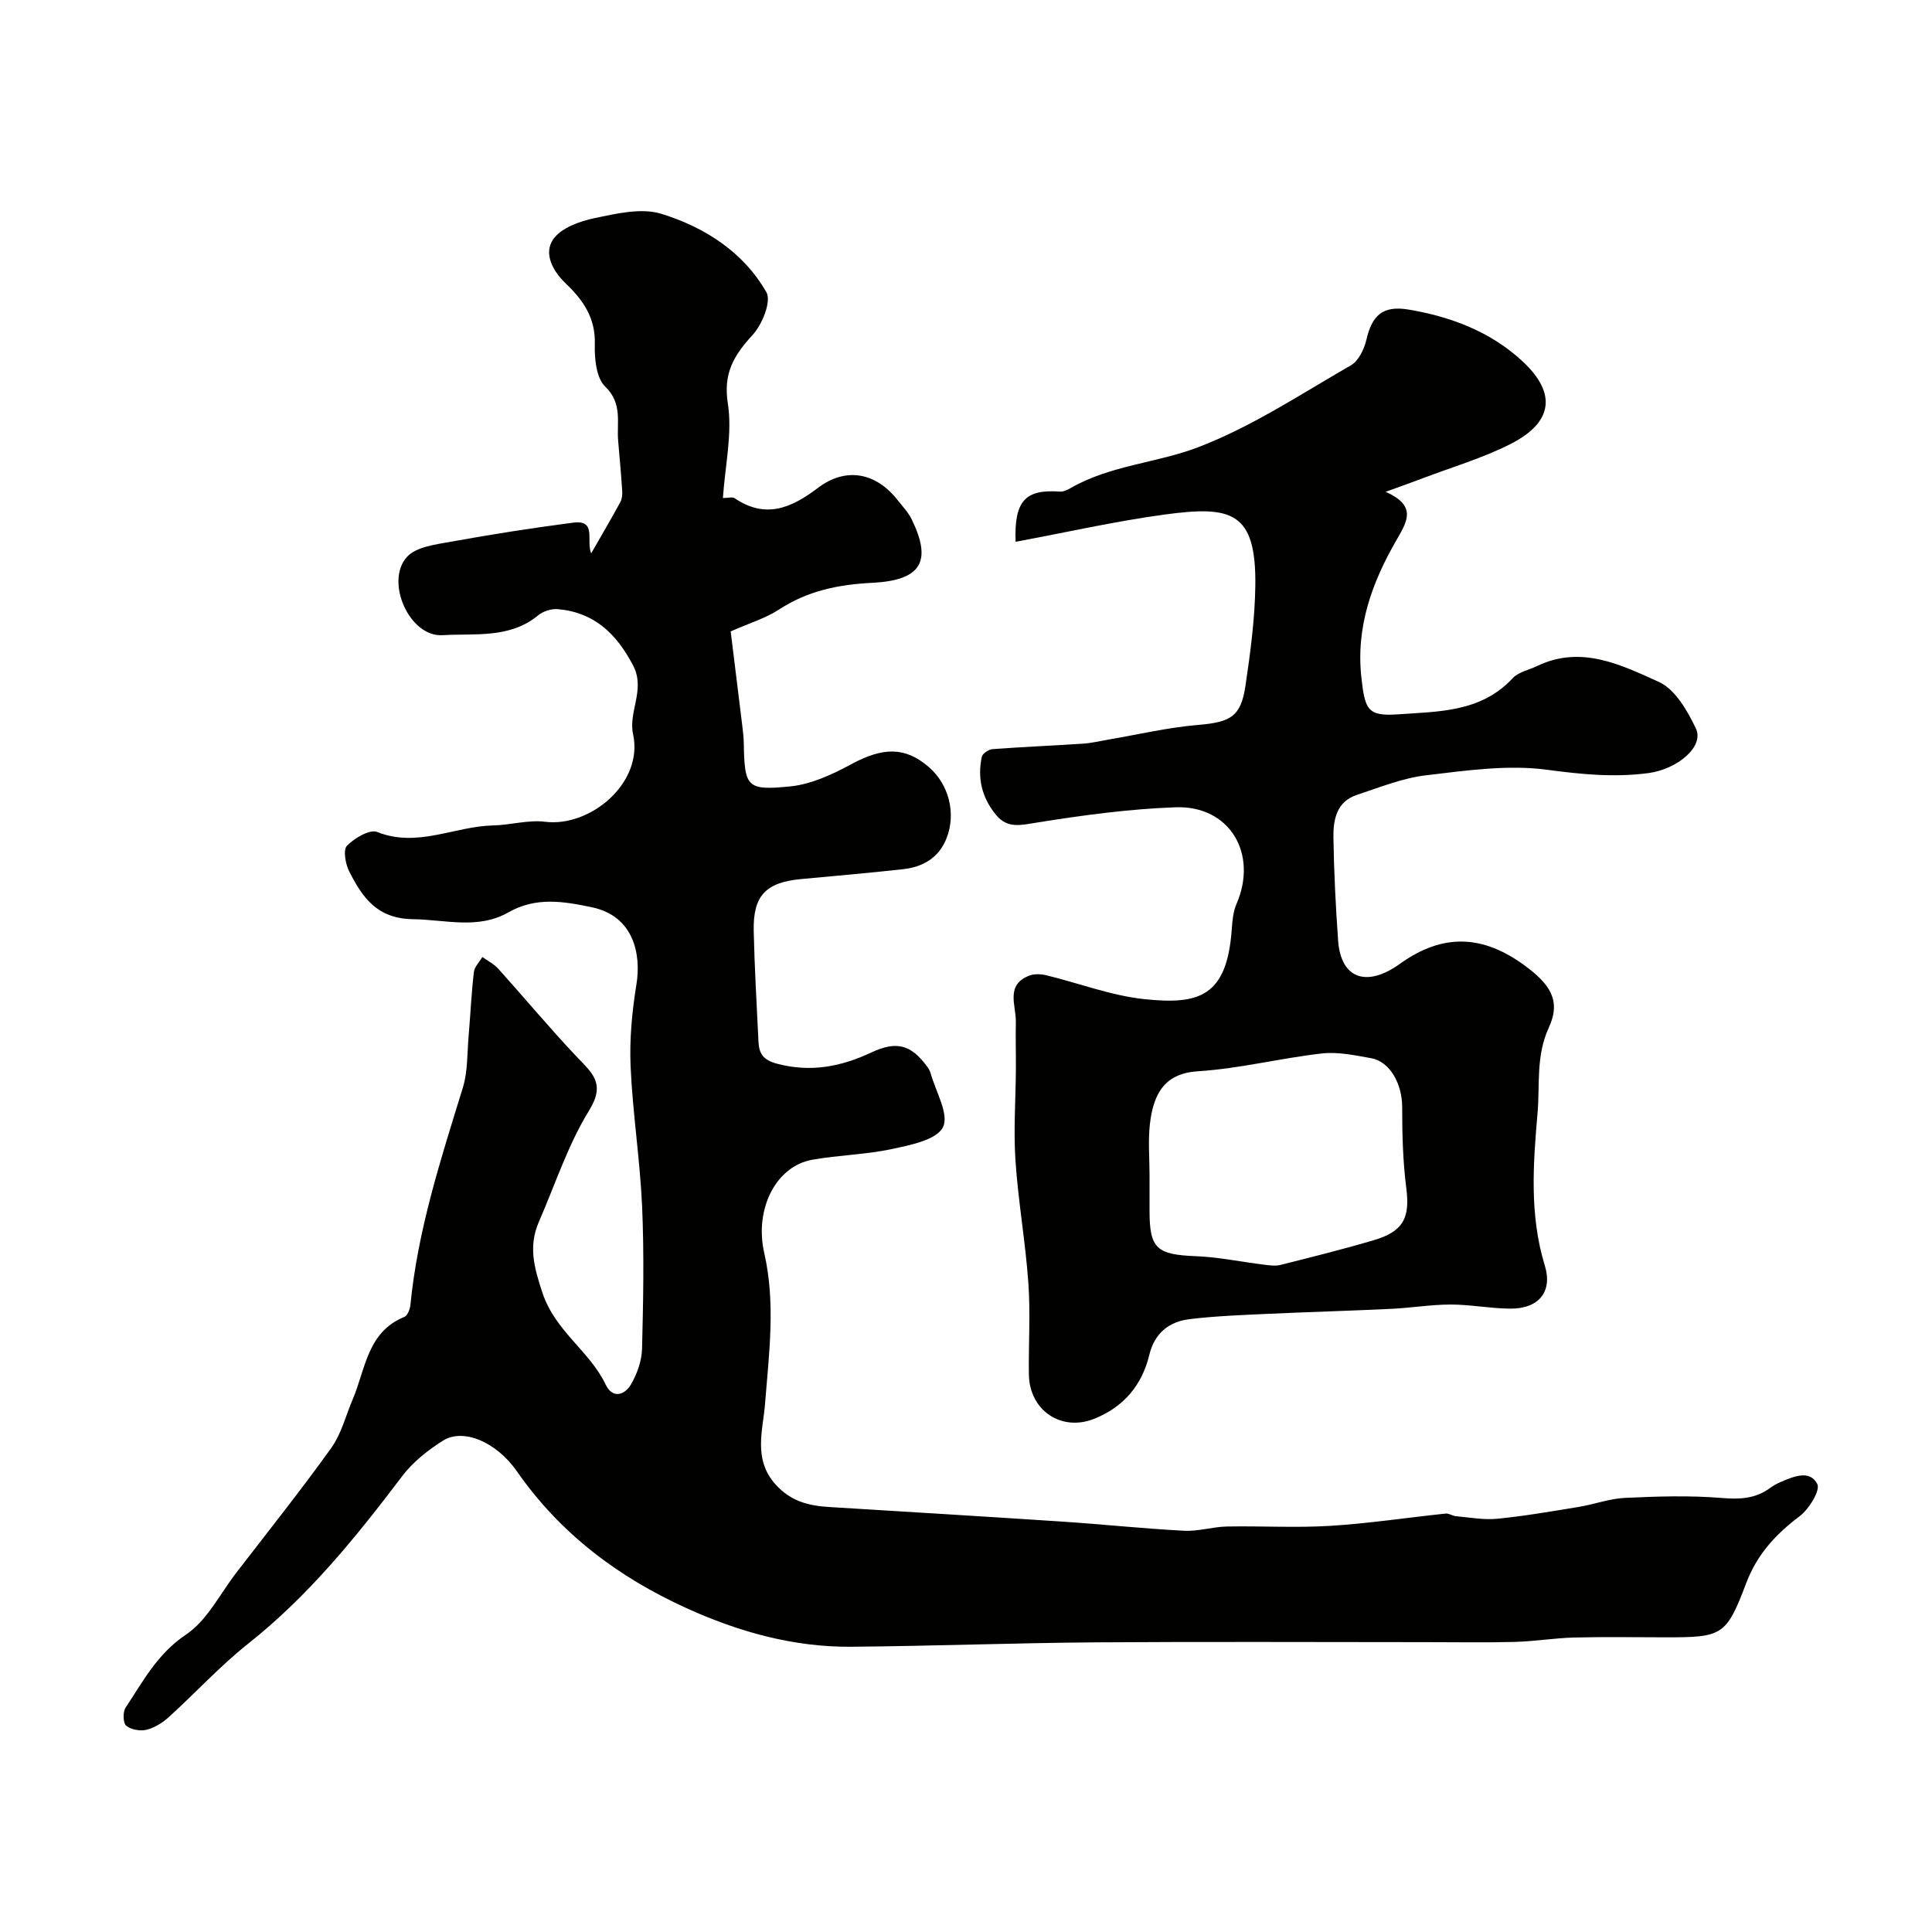
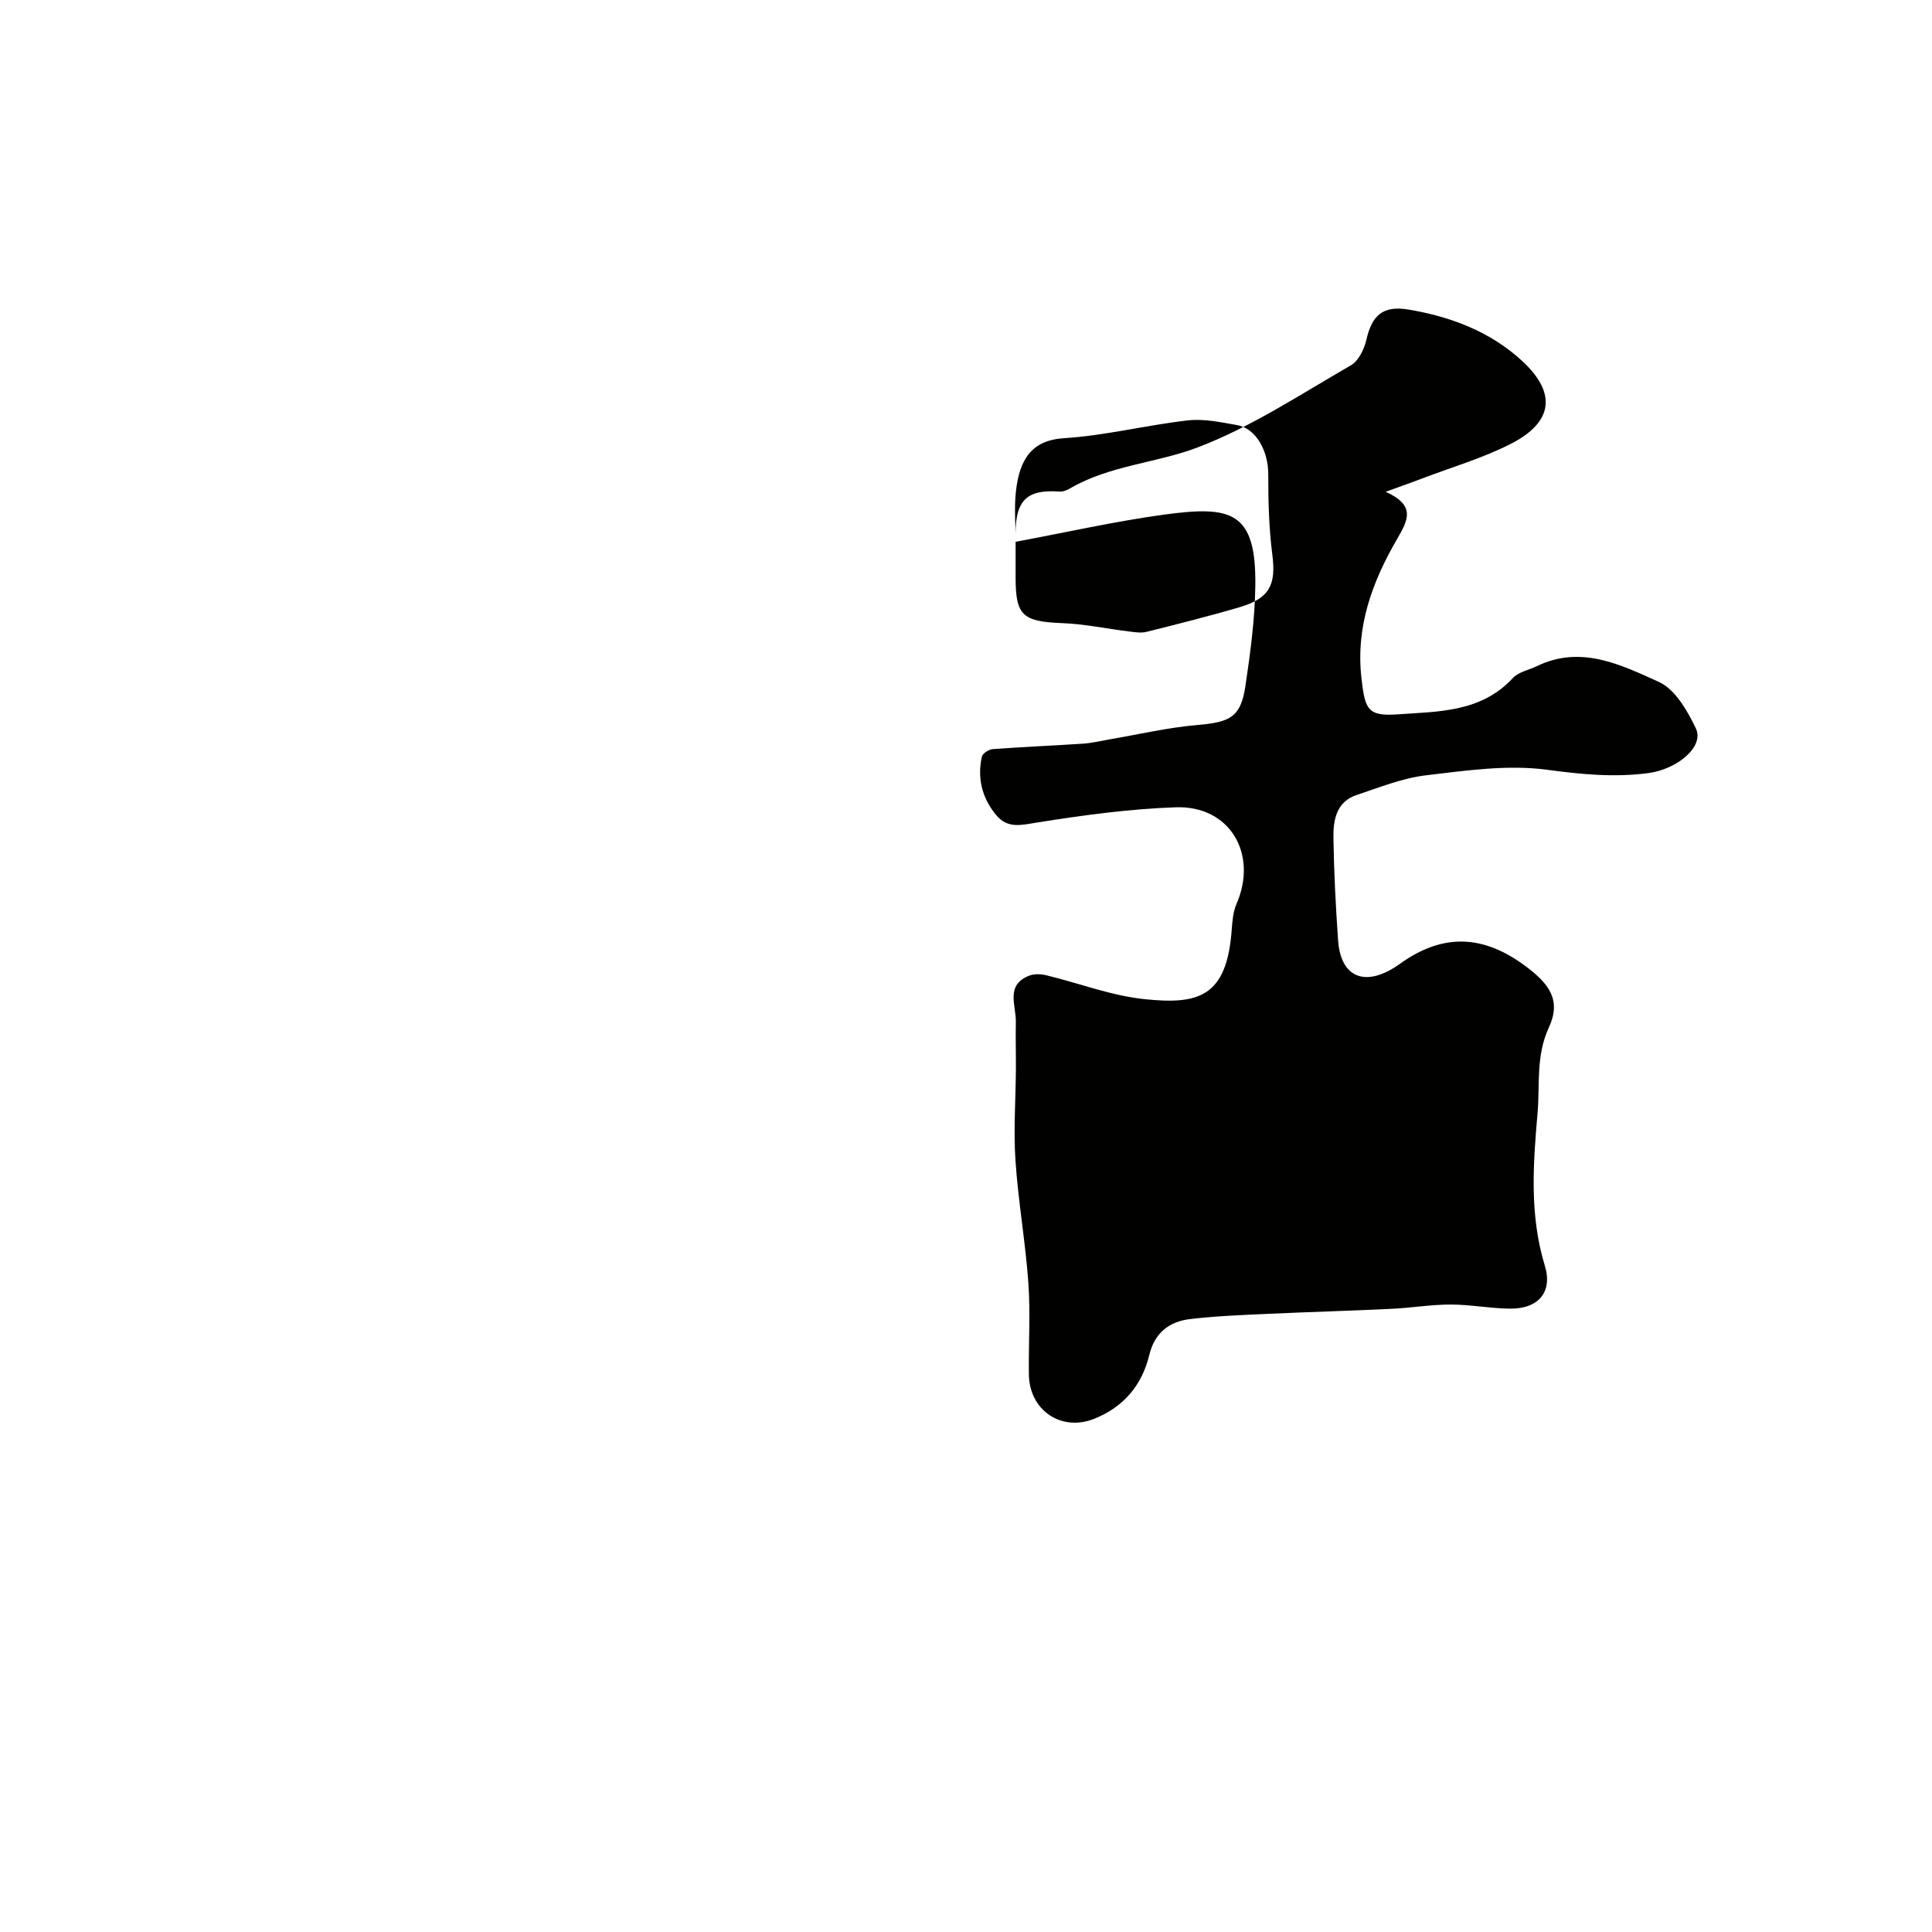
<svg xmlns="http://www.w3.org/2000/svg" enable-background="new 0 0 400 400" viewBox="0 0 400 400">
  <g fill="#010100">
-     <path d="m122.4 114.56c2.18-3.8 4.16-7.16 6.02-10.58.36-.66.45-1.56.4-2.34-.22-3.43-.53-6.85-.83-10.27-.35-3.86.97-7.79-2.69-11.33-1.86-1.8-2.24-5.83-2.15-8.82.16-5.37-2.43-9.11-5.95-12.46-2.79-2.66-4.68-6.26-2.68-9.2 1.62-2.37 5.5-3.76 8.63-4.41 4.51-.94 9.65-2.16 13.79-.88 8.93 2.77 16.98 7.89 21.74 16.25 1.06 1.87-.86 6.64-2.82 8.78-3.86 4.21-6.16 7.89-5.17 14.23.97 6.2-.56 12.8-1.02 19.58 1.08 0 1.95-.28 2.42.04 6.4 4.33 11.72 2.06 17.23-2.12 5.83-4.42 12.05-3.2 16.54 2.53 1.01 1.28 2.18 2.51 2.89 3.95 4.21 8.63 2.11 12.62-8.07 13.15-7.25.37-13.47 1.67-19.45 5.57-2.7 1.76-5.92 2.72-9.95 4.5.78 6.37 1.61 13.02 2.42 19.67.14 1.15.27 2.3.29 3.45.17 9.1.56 9.88 9.66 8.96 4.32-.44 8.68-2.47 12.6-4.59 6.54-3.53 11.11-3.66 16.03.57 4.17 3.59 5.7 9.55 3.72 14.69-1.59 4.13-4.91 6.02-9.05 6.48-7.01.78-14.04 1.38-21.07 2.04-7.34.68-10 3.43-9.83 10.79.17 7.6.62 15.2.98 22.8.12 2.48.87 3.85 3.85 4.64 6.98 1.86 13.29.6 19.53-2.33 5.16-2.42 8.2-1.67 11.57 2.96.28.39.56.83.68 1.29 1.05 3.82 3.9 8.57 2.57 11.22s-6.74 3.7-10.56 4.52c-5.42 1.17-11.06 1.25-16.53 2.23-7.53 1.35-11.98 10.25-9.91 19.3 2.38 10.43.98 20.8.16 31.27-.43 5.44-2.5 11.36 2.12 16.58 3.14 3.55 6.88 4.48 11.16 4.74 16.13 1 32.27 1.96 48.4 3.03 8.38.56 16.73 1.45 25.12 1.89 2.91.15 5.86-.82 8.79-.88 7.15-.14 14.33.3 21.45-.14 7.98-.49 15.91-1.71 23.88-2.54.69-.07 1.42.49 2.16.55 2.85.25 5.74.8 8.55.52 5.66-.56 11.28-1.54 16.9-2.46 3.19-.53 6.33-1.71 9.52-1.86 6.66-.31 13.38-.53 20.01.02 3.74.31 6.96.17 10-2.05.65-.48 1.37-.89 2.11-1.21 2.69-1.15 6.12-2.68 7.69.37.68 1.31-1.72 5.2-3.66 6.67-4.97 3.75-8.83 7.91-11.09 13.93-4.09 10.84-4.97 11.14-16.58 11.14-6.33 0-12.67-.12-19 .04-4.1.11-8.19.8-12.3.91-6.03.16-12.06.05-18.09.05-22.83 0-45.67-.12-68.5.04-16.94.12-33.87.77-50.8.91-11.95.1-23.29-3.08-34.08-7.98-14.07-6.39-26.09-15.37-35.08-28.27-4.43-6.35-11.27-8.98-15.32-6.44-3.16 1.98-6.28 4.46-8.51 7.41-9.52 12.57-19.35 24.74-31.84 34.63-5.82 4.61-10.89 10.17-16.41 15.18-1.3 1.18-2.95 2.23-4.62 2.65-1.31.33-3.23 0-4.23-.82-.67-.54-.74-2.84-.15-3.73 3.62-5.45 6.57-11.16 12.5-15.13 4.39-2.93 7.06-8.45 10.45-12.85 6.59-8.55 13.33-17 19.62-25.77 2.11-2.94 3.03-6.74 4.48-10.15 2.65-6.22 2.98-13.88 10.66-17.01.66-.27 1.19-1.59 1.27-2.47 1.51-15.5 6.29-30.19 10.85-44.97 1.04-3.37.89-7.13 1.2-10.71.38-4.42.58-8.86 1.09-13.26.13-1.09 1.15-2.08 1.76-3.12 1.11.81 2.41 1.46 3.31 2.46 5.43 6.03 10.62 12.28 16.2 18.17 3.16 3.34 6.08 5.51 2.61 11.12-4.39 7.1-7.02 15.29-10.39 23.01-2.21 5.07-1.09 9.35.7 14.75 2.66 8.02 9.76 12.03 13.1 19.03 1.42 2.98 3.95 2.19 5.26-.08 1.26-2.18 2.21-4.86 2.27-7.34.25-9.83.44-19.68.01-29.49-.43-9.66-1.95-19.27-2.38-28.93-.25-5.66.3-11.44 1.21-17.05 1.01-6.25-.58-14.11-9.19-15.93-5.92-1.25-11.62-2.21-17.35 1.06-6.27 3.57-13.03 1.49-19.72 1.4-7.49-.1-10.48-4.53-13.21-9.89-.78-1.54-1.3-4.46-.47-5.31 1.54-1.58 4.71-3.47 6.25-2.86 8.35 3.33 16.01-1.18 23.99-1.35 3.6-.08 7.28-1.2 10.78-.76 9.32 1.17 20.44-8.02 18.22-18.14-1.02-4.67 2.62-9.22.01-14.21-3.42-6.56-8.03-11.01-15.58-11.67-1.34-.12-3.07.43-4.1 1.29-5.87 4.86-13.19 3.69-19.76 4.1-6.9.42-11.98-11.12-7.39-16.2 1.93-2.13 6.03-2.59 9.26-3.18 8.33-1.51 16.7-2.82 25.09-3.91 5.05-.7 2.69 3.72 3.8 6.34z" />
-     <path d="m210.27 112.17c-.33-8.62 2.12-10.89 9.16-10.39.72.05 1.56-.34 2.23-.73 8.2-4.73 17.81-5.18 26.31-8.42 11.12-4.23 21.3-11 31.71-16.99 1.59-.91 2.76-3.34 3.21-5.28 1.15-5 3.34-7.17 8.72-6.27 8.77 1.47 17.05 4.59 23.66 10.76 7.07 6.59 6.27 12.6-2.52 17.07-5.76 2.93-12.06 4.77-18.13 7.08-2.2.84-4.43 1.62-7.73 2.82 6.33 2.86 4.61 5.91 2.32 9.85-5.11 8.82-8.56 18.12-7.33 28.79.73 6.38 1.24 7.88 7.47 7.44 8.46-.6 17.27-.4 23.84-7.49 1.19-1.29 3.34-1.69 5.04-2.51 9.09-4.39 17.39-.26 25.23 3.29 3.36 1.52 5.9 5.95 7.65 9.62 1.81 3.8-3.9 8.46-9.82 9.25-7.07.93-13.84.27-20.91-.68-8.2-1.11-16.82.15-25.16 1.14-4.87.58-9.61 2.5-14.33 4.07-4.17 1.38-4.87 5.13-4.82 8.79.11 7.12.47 14.25.97 21.35.55 7.76 5.76 9.88 12.84 4.79 8.85-6.35 17.13-5.96 25.72.33 5.23 3.83 7.68 7.24 5.08 12.87-2.73 5.9-1.84 11.89-2.34 17.65-.91 10.46-1.72 21.16 1.49 31.63 1.69 5.52-1.32 8.99-7.18 8.94-4.1-.03-8.2-.85-12.3-.85s-8.19.7-12.29.89c-8.46.41-16.93.64-25.39 1.03-5.43.25-10.89.45-16.28 1.09-4.32.51-7.34 2.84-8.45 7.46-1.51 6.26-5.34 10.76-11.38 13.18-6.81 2.73-13.43-1.72-13.54-9.15-.09-6.33.34-12.69-.11-18.99-.6-8.48-2.11-16.89-2.67-25.37-.42-6.27.05-12.61.09-18.91.02-3.24-.08-6.47-.01-9.71.07-3.45-2.23-7.68 2.79-9.62 1.04-.4 2.41-.34 3.52-.07 6.77 1.64 13.43 4.22 20.29 4.94 11.19 1.17 17.1-.38 18.1-14.44.13-1.76.28-3.64.97-5.23 4.53-10.39-1.37-20.44-12.56-20.05-9.63.33-19.27 1.65-28.8 3.17-3.33.53-6.05 1.3-8.45-1.64-2.9-3.55-3.86-7.59-2.9-12 .15-.67 1.42-1.51 2.22-1.57 6.27-.47 12.55-.72 18.82-1.14 1.77-.12 3.52-.56 5.27-.86 6.11-1.03 12.19-2.48 18.35-3 6.83-.58 8.97-1.66 9.93-8.19 1.01-6.81 1.93-13.7 2.03-20.57.22-15.51-4.98-16.68-18.85-14.8-10.13 1.38-20.13 3.65-30.78 5.63zm27.73 131.07v7.48c0 7.8 1.5 9.04 9.61 9.36 4.69.18 9.35 1.18 14.03 1.75 1.14.14 2.38.33 3.46.06 6.45-1.62 12.91-3.23 19.29-5.11 6.21-1.83 7.55-4.66 6.77-10.79-.71-5.52-.86-11.13-.85-16.71.01-4.81-2.49-9.48-6.42-10.19-3.37-.6-6.89-1.36-10.23-.98-8.57.97-17.03 3.14-25.61 3.68-6.73.42-9.23 4.37-9.98 10.97-.39 3.46-.07 6.99-.07 10.48z" />
+     <path d="m210.27 112.17c-.33-8.62 2.12-10.89 9.16-10.39.72.05 1.56-.34 2.23-.73 8.2-4.73 17.81-5.18 26.31-8.42 11.12-4.23 21.3-11 31.71-16.99 1.59-.91 2.76-3.34 3.21-5.28 1.15-5 3.34-7.17 8.72-6.27 8.77 1.47 17.05 4.59 23.66 10.76 7.07 6.59 6.27 12.6-2.52 17.07-5.76 2.93-12.06 4.77-18.13 7.08-2.2.84-4.43 1.62-7.73 2.82 6.33 2.86 4.61 5.91 2.32 9.85-5.11 8.82-8.56 18.12-7.33 28.79.73 6.38 1.24 7.88 7.47 7.44 8.46-.6 17.27-.4 23.84-7.49 1.19-1.29 3.34-1.69 5.04-2.51 9.09-4.39 17.39-.26 25.23 3.29 3.36 1.52 5.9 5.95 7.65 9.62 1.81 3.8-3.9 8.46-9.82 9.25-7.07.93-13.84.27-20.91-.68-8.2-1.11-16.82.15-25.16 1.14-4.87.58-9.61 2.5-14.33 4.07-4.17 1.38-4.87 5.13-4.82 8.79.11 7.12.47 14.25.97 21.35.55 7.76 5.76 9.88 12.84 4.79 8.85-6.35 17.13-5.96 25.72.33 5.23 3.83 7.68 7.24 5.08 12.87-2.73 5.9-1.84 11.89-2.34 17.65-.91 10.46-1.72 21.16 1.49 31.63 1.69 5.52-1.32 8.99-7.18 8.94-4.1-.03-8.2-.85-12.3-.85s-8.19.7-12.29.89c-8.46.41-16.93.64-25.39 1.03-5.43.25-10.89.45-16.28 1.09-4.32.51-7.34 2.84-8.45 7.46-1.51 6.26-5.34 10.76-11.38 13.18-6.81 2.73-13.43-1.72-13.54-9.15-.09-6.33.34-12.69-.11-18.99-.6-8.48-2.11-16.89-2.67-25.37-.42-6.27.05-12.61.09-18.91.02-3.24-.08-6.47-.01-9.71.07-3.45-2.23-7.68 2.79-9.62 1.04-.4 2.41-.34 3.52-.07 6.77 1.64 13.43 4.22 20.29 4.94 11.19 1.17 17.1-.38 18.1-14.44.13-1.76.28-3.64.97-5.23 4.53-10.39-1.37-20.44-12.56-20.05-9.63.33-19.27 1.65-28.8 3.17-3.33.53-6.05 1.3-8.45-1.64-2.9-3.55-3.86-7.59-2.9-12 .15-.67 1.42-1.51 2.22-1.57 6.27-.47 12.55-.72 18.82-1.14 1.77-.12 3.52-.56 5.27-.86 6.11-1.03 12.19-2.48 18.35-3 6.83-.58 8.97-1.66 9.93-8.19 1.01-6.81 1.93-13.7 2.03-20.57.22-15.51-4.98-16.68-18.85-14.8-10.13 1.38-20.13 3.65-30.78 5.63zv7.48c0 7.8 1.5 9.04 9.61 9.36 4.69.18 9.35 1.18 14.03 1.75 1.14.14 2.38.33 3.46.06 6.45-1.62 12.91-3.23 19.29-5.11 6.21-1.83 7.55-4.66 6.77-10.79-.71-5.52-.86-11.13-.85-16.71.01-4.81-2.49-9.48-6.42-10.19-3.37-.6-6.89-1.36-10.23-.98-8.57.97-17.03 3.14-25.61 3.68-6.73.42-9.23 4.37-9.98 10.97-.39 3.46-.07 6.99-.07 10.48z" />
  </g>
</svg>